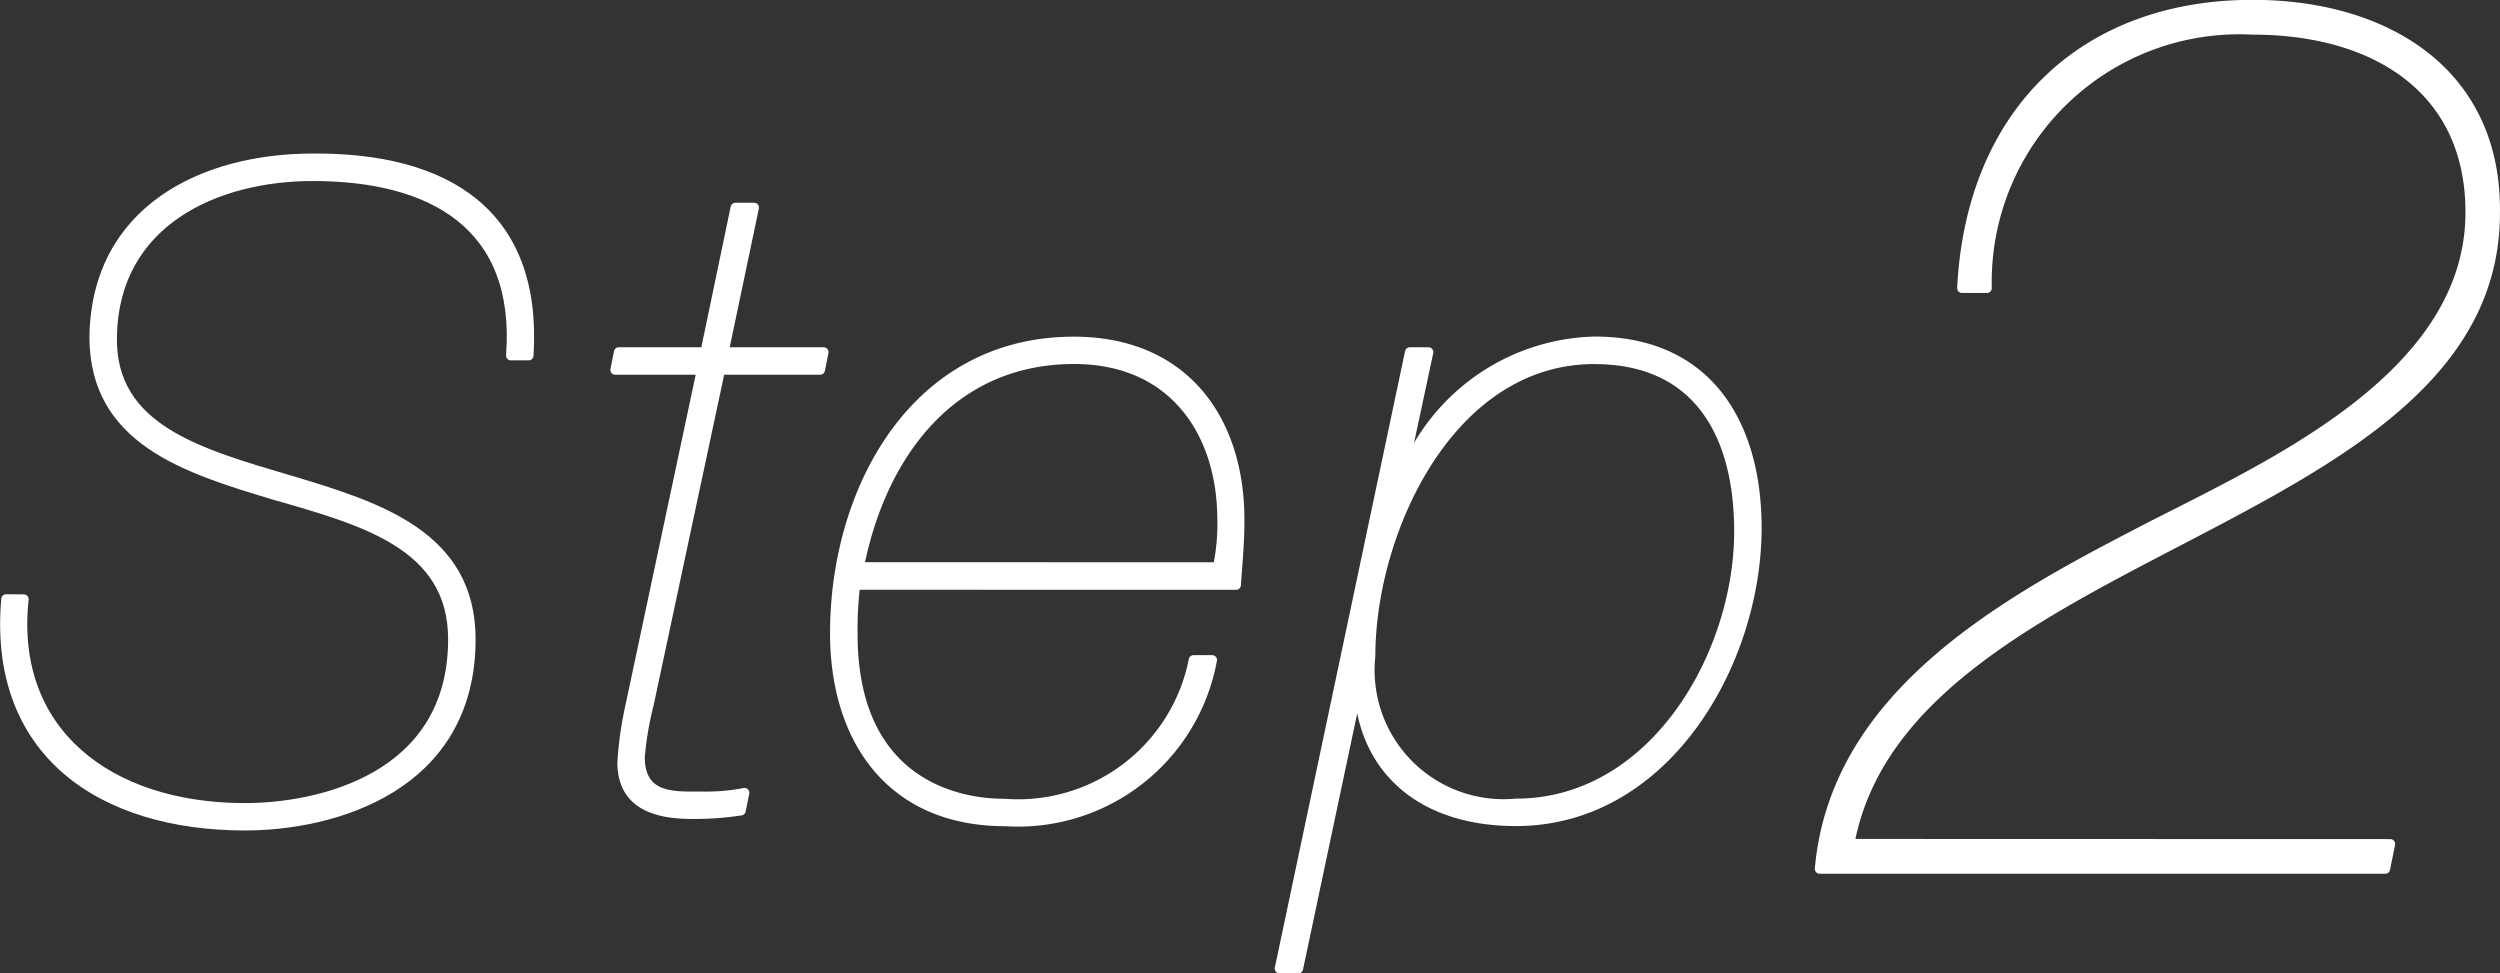
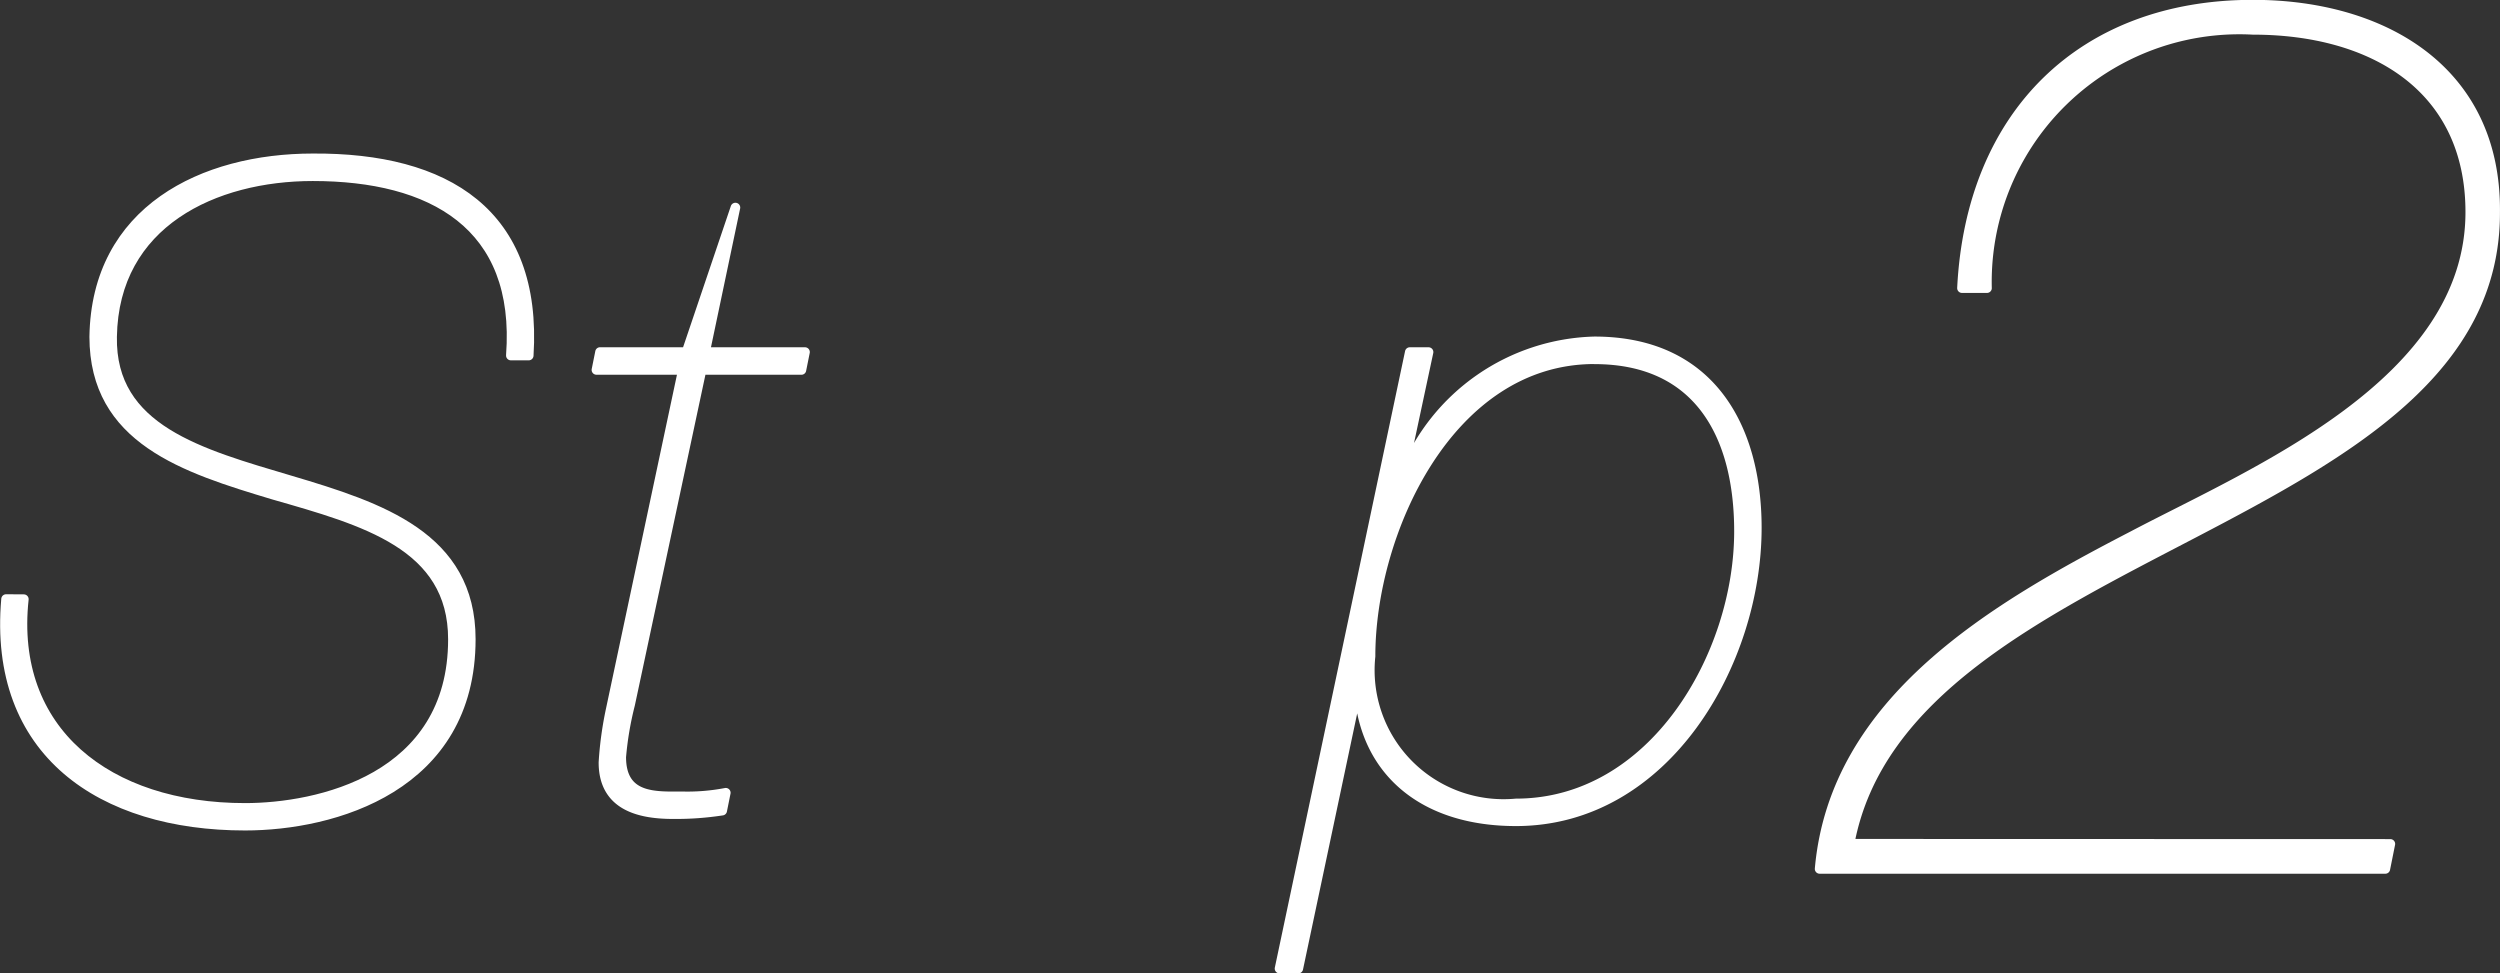
<svg xmlns="http://www.w3.org/2000/svg" width="64.855" height="25.25" viewBox="0 0 64.855 25.25">
  <rect x="0" y="0" width="64.855" height="25.25" fill="#333333" stroke="none" />
  <g id="step_step_02" transform="translate(-4433.13 -1178.851)">
    <g id="グループ_435" data-name="グループ 435" transform="translate(4433.256 1178.976)">
      <path id="パス_201" data-name="パス 201" d="M4433.748,1192.992c-.37,3.425,2.174,5.415,5.739,5.415,1.873,0,5.393-.742,5.393-4.374,0-2.453-2.314-3.078-4.653-3.749-2.314-.694-4.652-1.435-4.652-4.1.049-3.286,2.825-4.628,5.671-4.628,3.449-.023,5.833,1.412,5.6,5.115h-.463c.255-3.4-2.06-4.652-5.138-4.652-2.544,0-5.16,1.2-5.207,4.166-.045,2.407,2.292,3.032,4.628,3.726s4.677,1.458,4.677,4.119c0,3.842-3.566,4.837-5.855,4.837-3.726,0-6.551-1.9-6.2-5.878Z" transform="translate(-4433.256 -1177.573)" fill="#fff" stroke="#fff" stroke-linecap="round" stroke-linejoin="round" stroke-width="0.25" />
-       <path id="パス_202" data-name="パス 202" d="M4446.639,1182.385h.486l-.788,3.749h2.593l-.093.463h-2.591l-1.852,8.678a8.365,8.365,0,0,0-.231,1.364c0,1.088.9,1.02,1.6,1.02a5.258,5.258,0,0,0,1.112-.093l-.093.463a7.863,7.863,0,0,1-1.274.091c-.9,0-1.806-.23-1.806-1.341a9.243,9.243,0,0,1,.187-1.367l1.874-8.816h-2.243l.093-.463h2.244Z" transform="translate(-4427.687 -1177.125)" fill="#fff" stroke="#fff" stroke-linecap="round" stroke-linejoin="round" stroke-width="0.25" />
-       <path id="パス_203" data-name="パス 203" d="M4447.745,1190.953a9.491,9.491,0,0,0-.069,1.273c0,3.68,2.453,4.4,3.934,4.4a4.641,4.641,0,0,0,4.907-3.726H4457a5.119,5.119,0,0,1-5.368,4.187c-2.985,0-4.42-2.151-4.42-4.883,0-3.7,2.06-7.566,6.2-7.566,2.847,0,4.3,2.013,4.3,4.628,0,.579-.046,1.042-.092,1.689Zm9.4-.463a5.4,5.4,0,0,0,.114-1.227c0-2.245-1.248-4.166-3.84-4.166-3.17,0-5,2.453-5.577,5.392Z" transform="translate(-4425.68 -1175.904)" fill="#fff" stroke="#fff" stroke-linecap="round" stroke-linejoin="round" stroke-width="0.25" />
+       <path id="パス_202" data-name="パス 202" d="M4446.639,1182.385l-.788,3.749h2.593l-.093.463h-2.591l-1.852,8.678a8.365,8.365,0,0,0-.231,1.364c0,1.088.9,1.02,1.6,1.02a5.258,5.258,0,0,0,1.112-.093l-.093.463a7.863,7.863,0,0,1-1.274.091c-.9,0-1.806-.23-1.806-1.341a9.243,9.243,0,0,1,.187-1.367l1.874-8.816h-2.243l.093-.463h2.244Z" transform="translate(-4427.687 -1177.125)" fill="#fff" stroke="#fff" stroke-linecap="round" stroke-linejoin="round" stroke-width="0.25" />
      <path id="パス_204" data-name="パス 204" d="M4458.068,1184.913h.486l-.673,3.147h.048a5.467,5.467,0,0,1,4.929-3.425c2.986,0,4.212,2.2,4.212,4.837,0,3.495-2.361,7.612-6.248,7.612-2.43,0-3.934-1.318-4.073-3.4h-.046l-1.528,7.222h-.486Zm4.791.185c-3.772,0-5.81,4.49-5.81,7.706a3.471,3.471,0,0,0,3.773,3.818c3.563,0,5.786-3.843,5.786-7.059C4466.608,1187.111,4465.59,1185.1,4462.859,1185.1Z" transform="translate(-4421.621 -1175.904)" fill="#fff" stroke="#fff" stroke-linecap="round" stroke-linejoin="round" stroke-width="0.25" />
      <path id="パス_205" data-name="パス 205" d="M4478.575,1200.744l-.13.648H4463.77c.389-4.4,4.568-6.8,8.133-8.647,3.142-1.654,8.746-3.954,8.746-8.391,0-3.238-2.527-4.729-5.638-4.729a6.549,6.549,0,0,0-6.9,6.7h-.648c.226-4.5,3.109-7.353,7.546-7.353,3.4,0,6.318,1.717,6.285,5.377.033,8.2-15.29,8.552-16.748,16.391Z" transform="translate(-4416.691 -1178.976)" fill="#fff" stroke="#fff" stroke-linecap="round" stroke-linejoin="round" stroke-width="0.25" />
    </g>
  </g>
</svg>